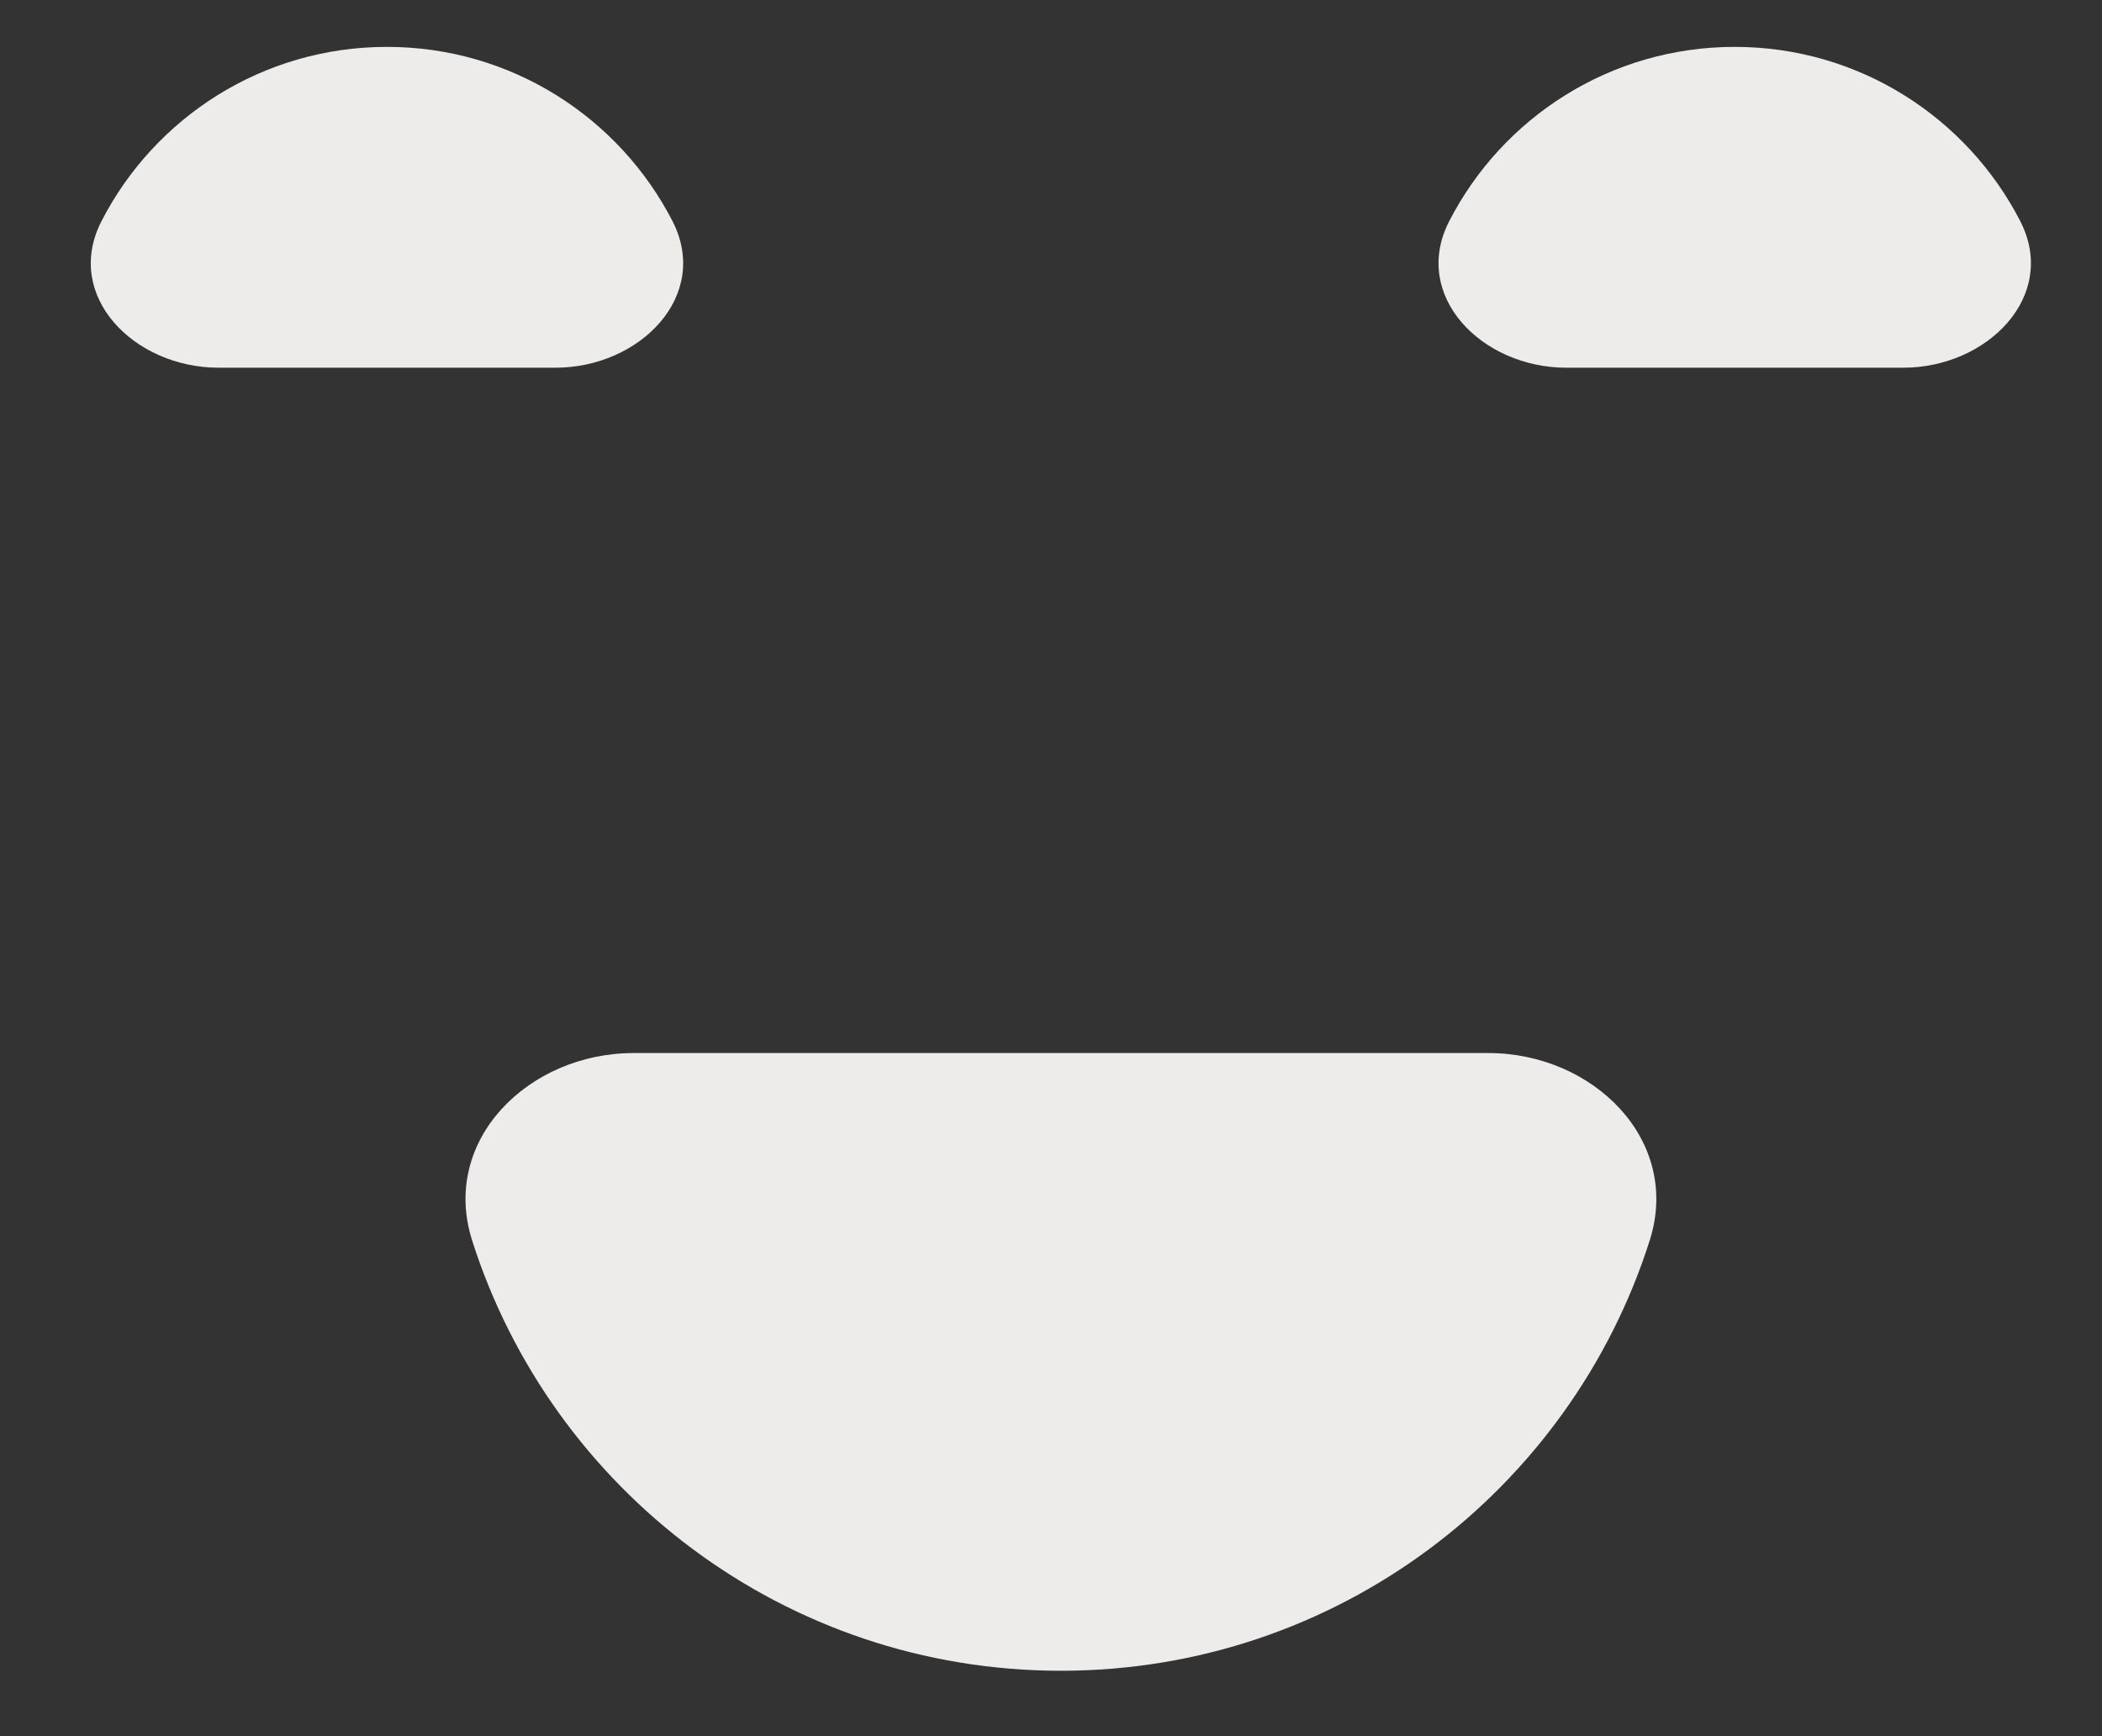
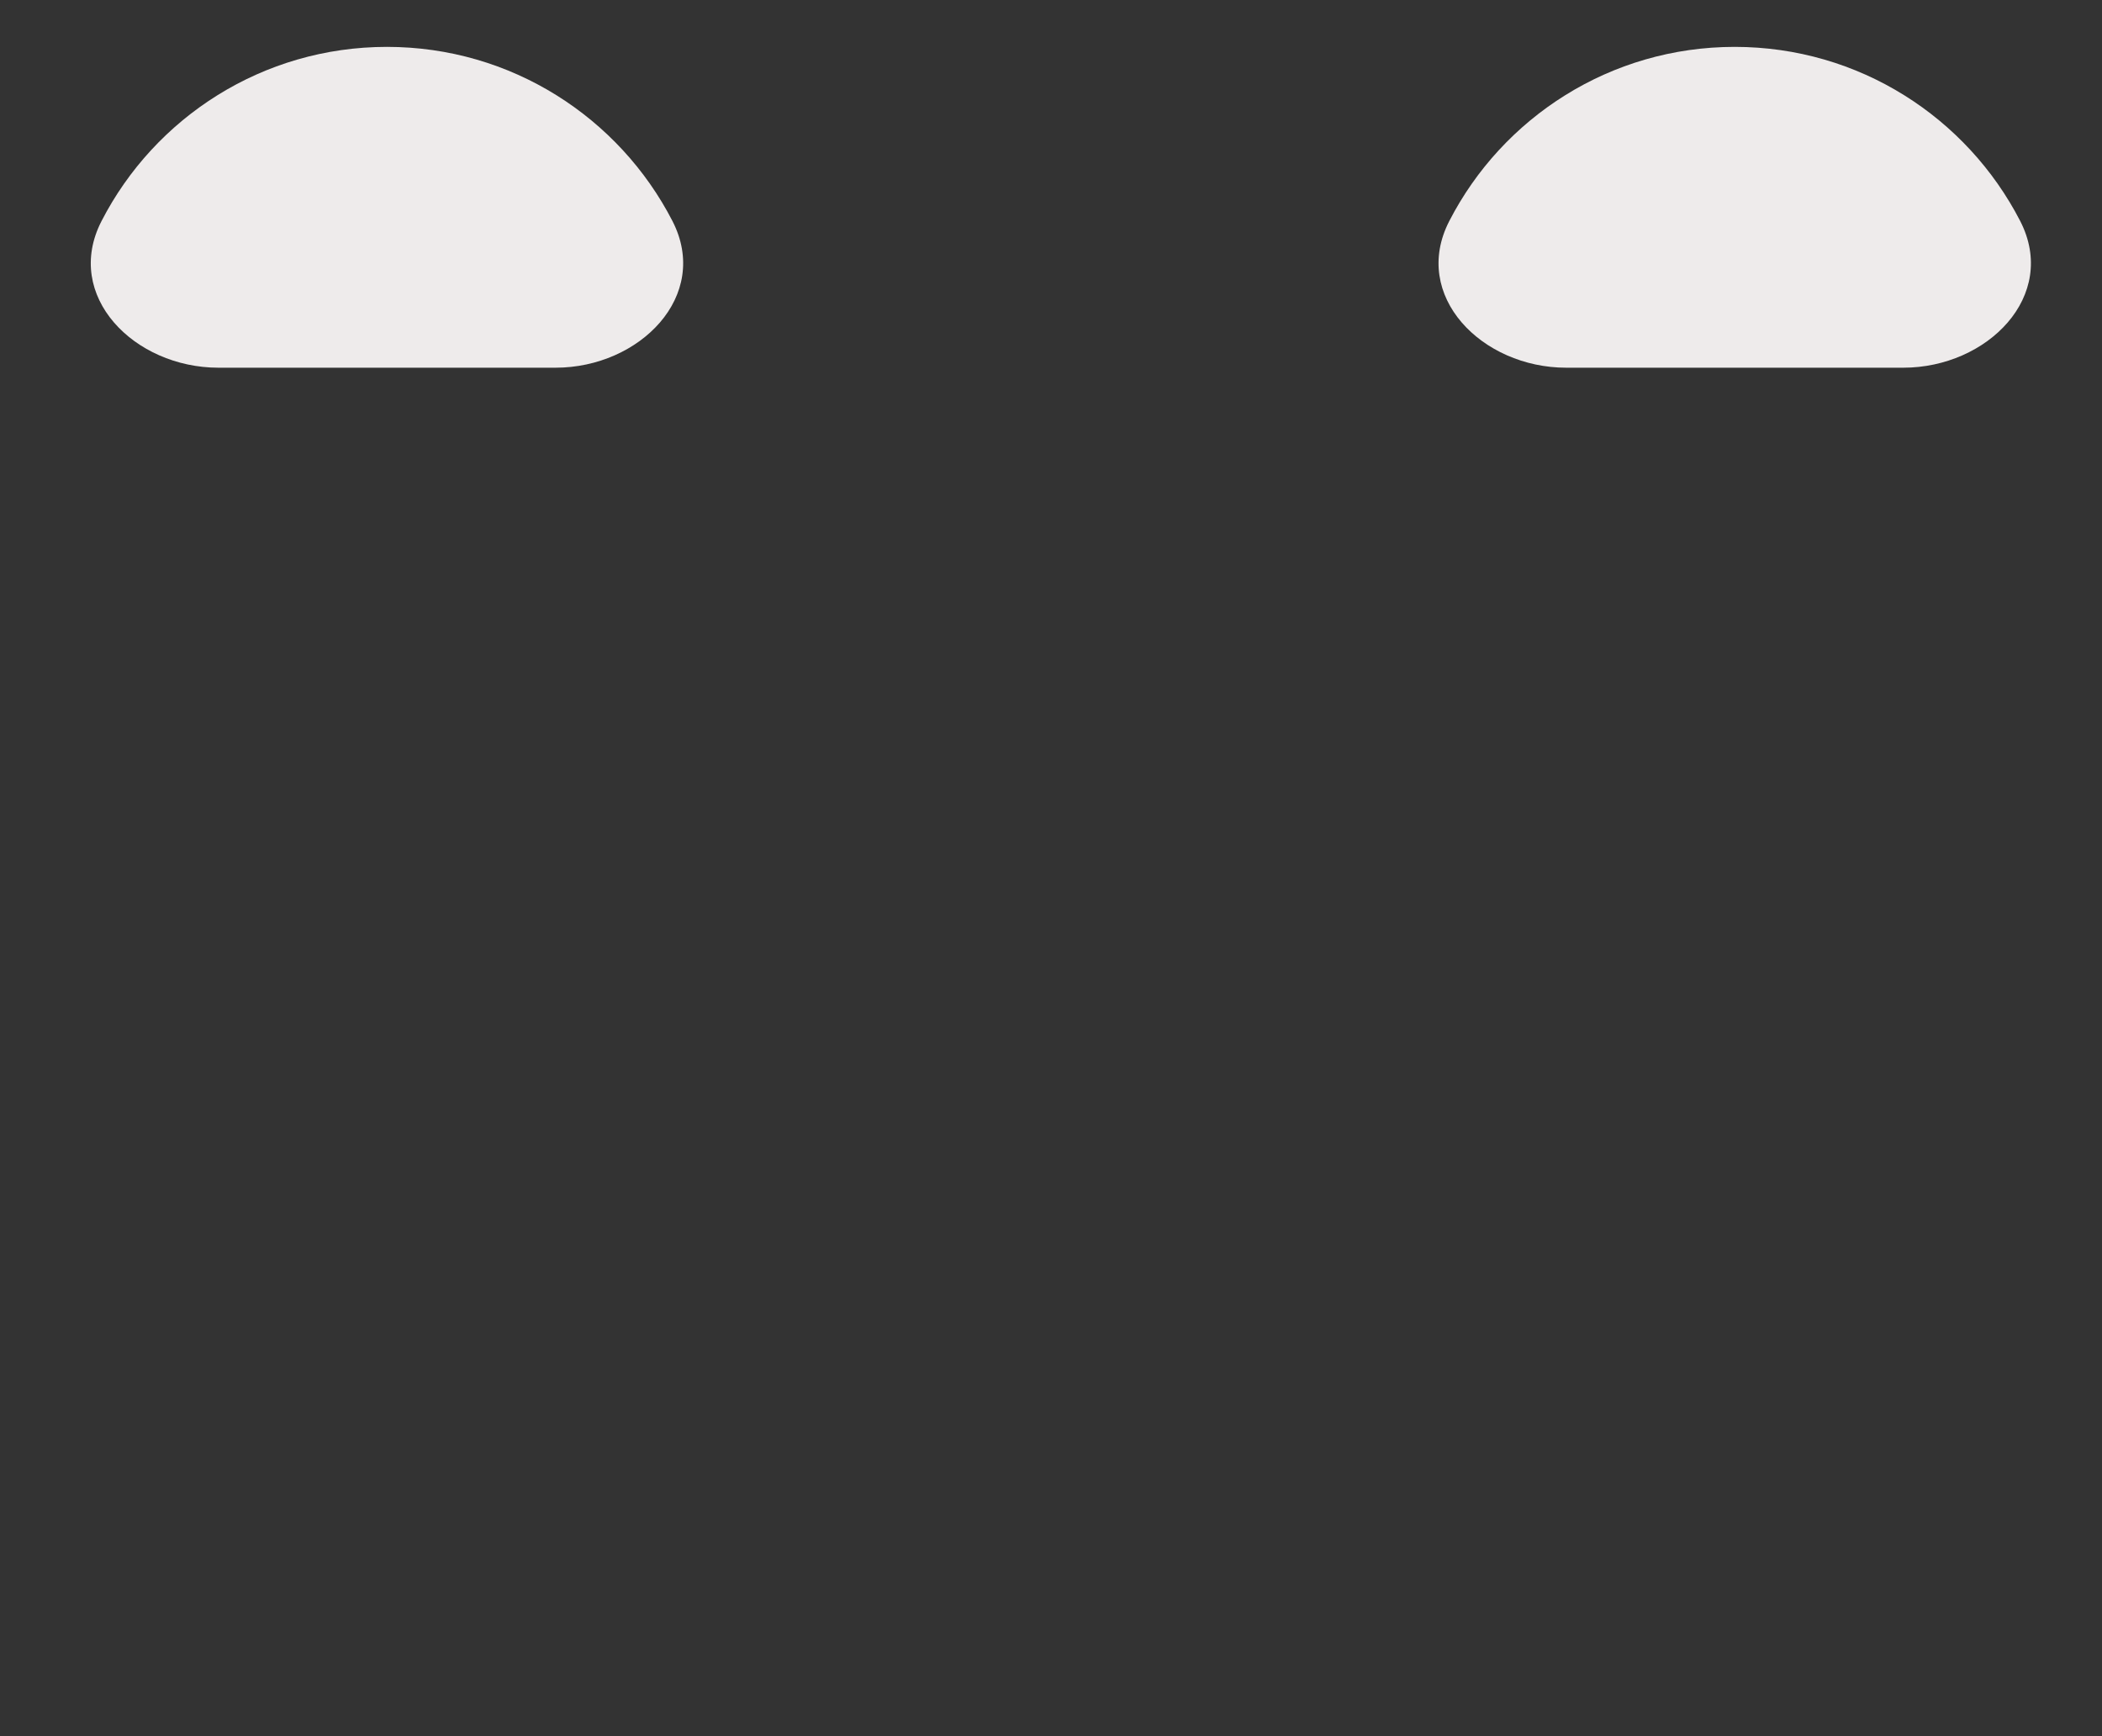
<svg xmlns="http://www.w3.org/2000/svg" width="23" height="19" viewBox="0 0 23 19" fill="none">
  <rect x="0" y="0" width="23" height="19" fill="#333333" stroke="none" />
-   <path d="M16.285 11.524C17.435 11.524 18.4 12.479 18.051 13.575C17.183 16.306 14.627 18.284 11.609 18.284C8.591 18.284 6.035 16.306 5.166 13.575C4.817 12.479 5.782 11.524 6.933 11.524H16.285Z" fill="#EEEBEB" />
  <path d="M6.079 4.024C6.999 4.024 7.779 3.238 7.358 2.419C6.775 1.287 5.595 0.513 4.234 0.513C2.873 0.513 1.693 1.287 1.111 2.419C0.689 3.238 1.469 4.024 2.39 4.024H6.079Z" fill="#EEEBEB" />
-   <path d="M20.826 4.024C21.746 4.024 22.526 3.238 22.105 2.419C21.522 1.287 20.342 0.513 18.981 0.513C17.62 0.513 16.44 1.287 15.858 2.419C15.436 3.238 16.216 4.024 17.137 4.024H20.826Z" fill="#EEEBEB" />
+   <path d="M20.826 4.024C21.746 4.024 22.526 3.238 22.105 2.419C21.522 1.287 20.342 0.513 18.981 0.513C17.62 0.513 16.44 1.287 15.858 2.419C15.436 3.238 16.216 4.024 17.137 4.024H20.826" fill="#EEEBEB" />
</svg>